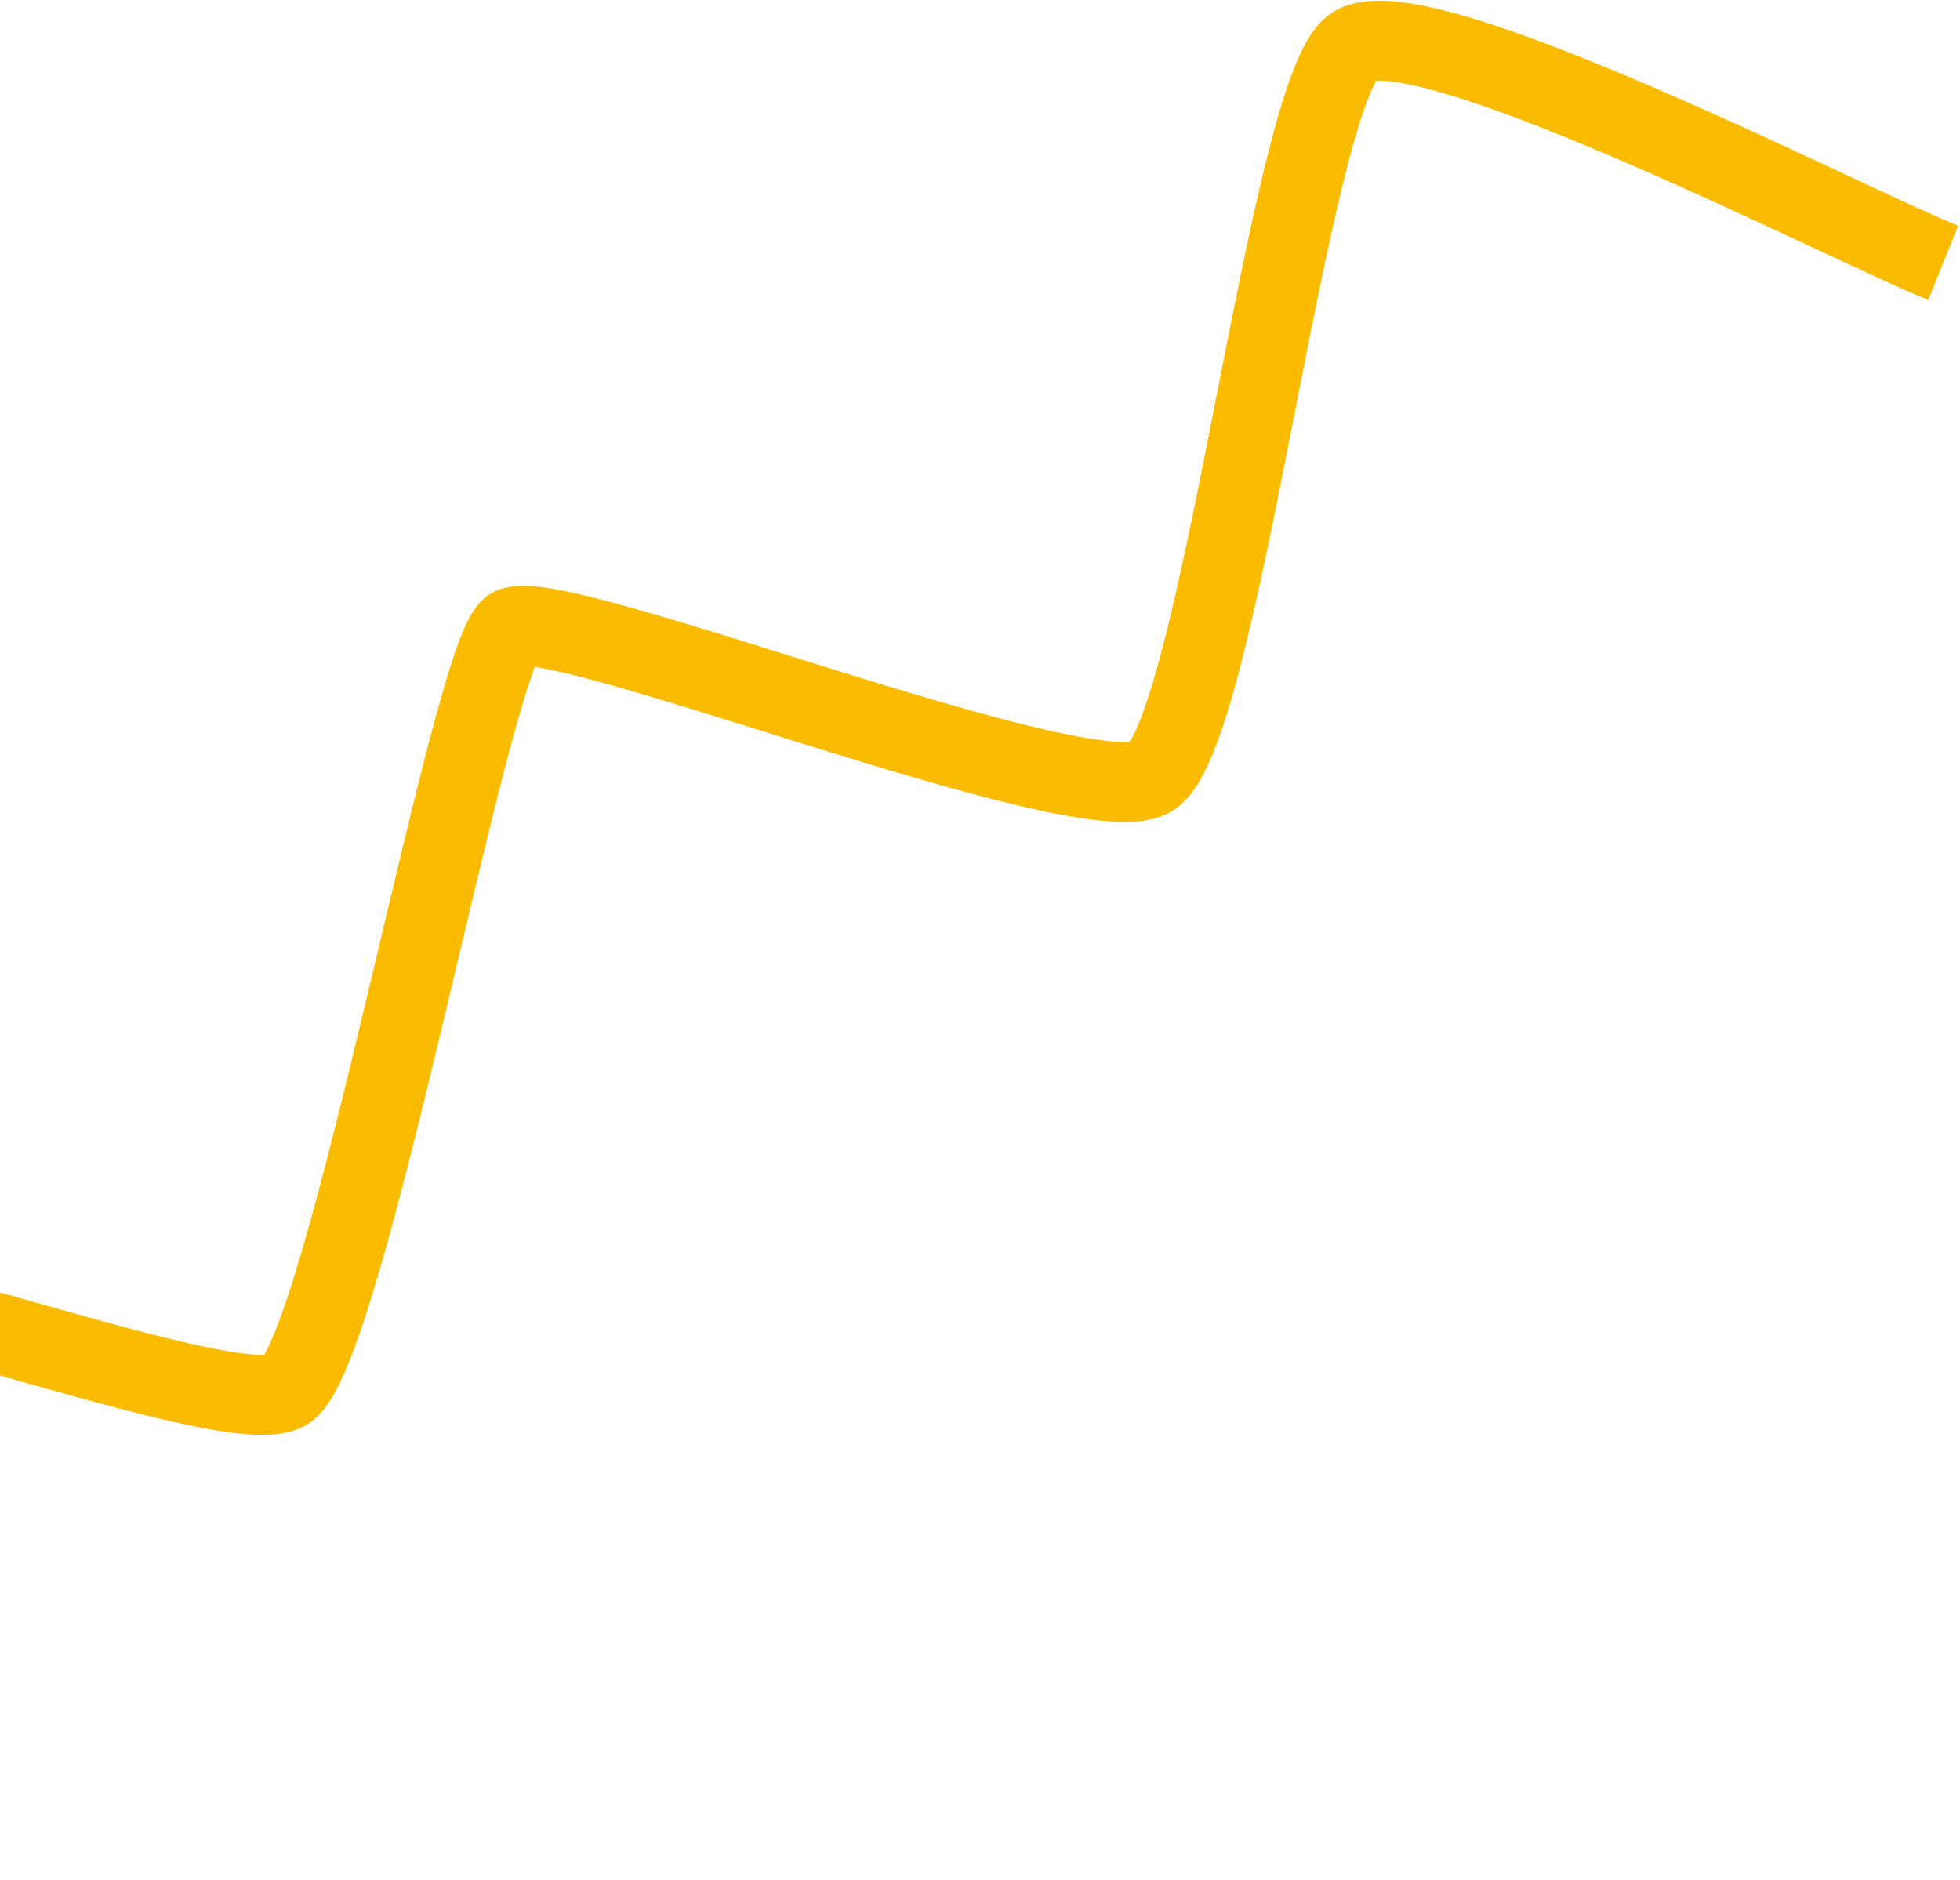
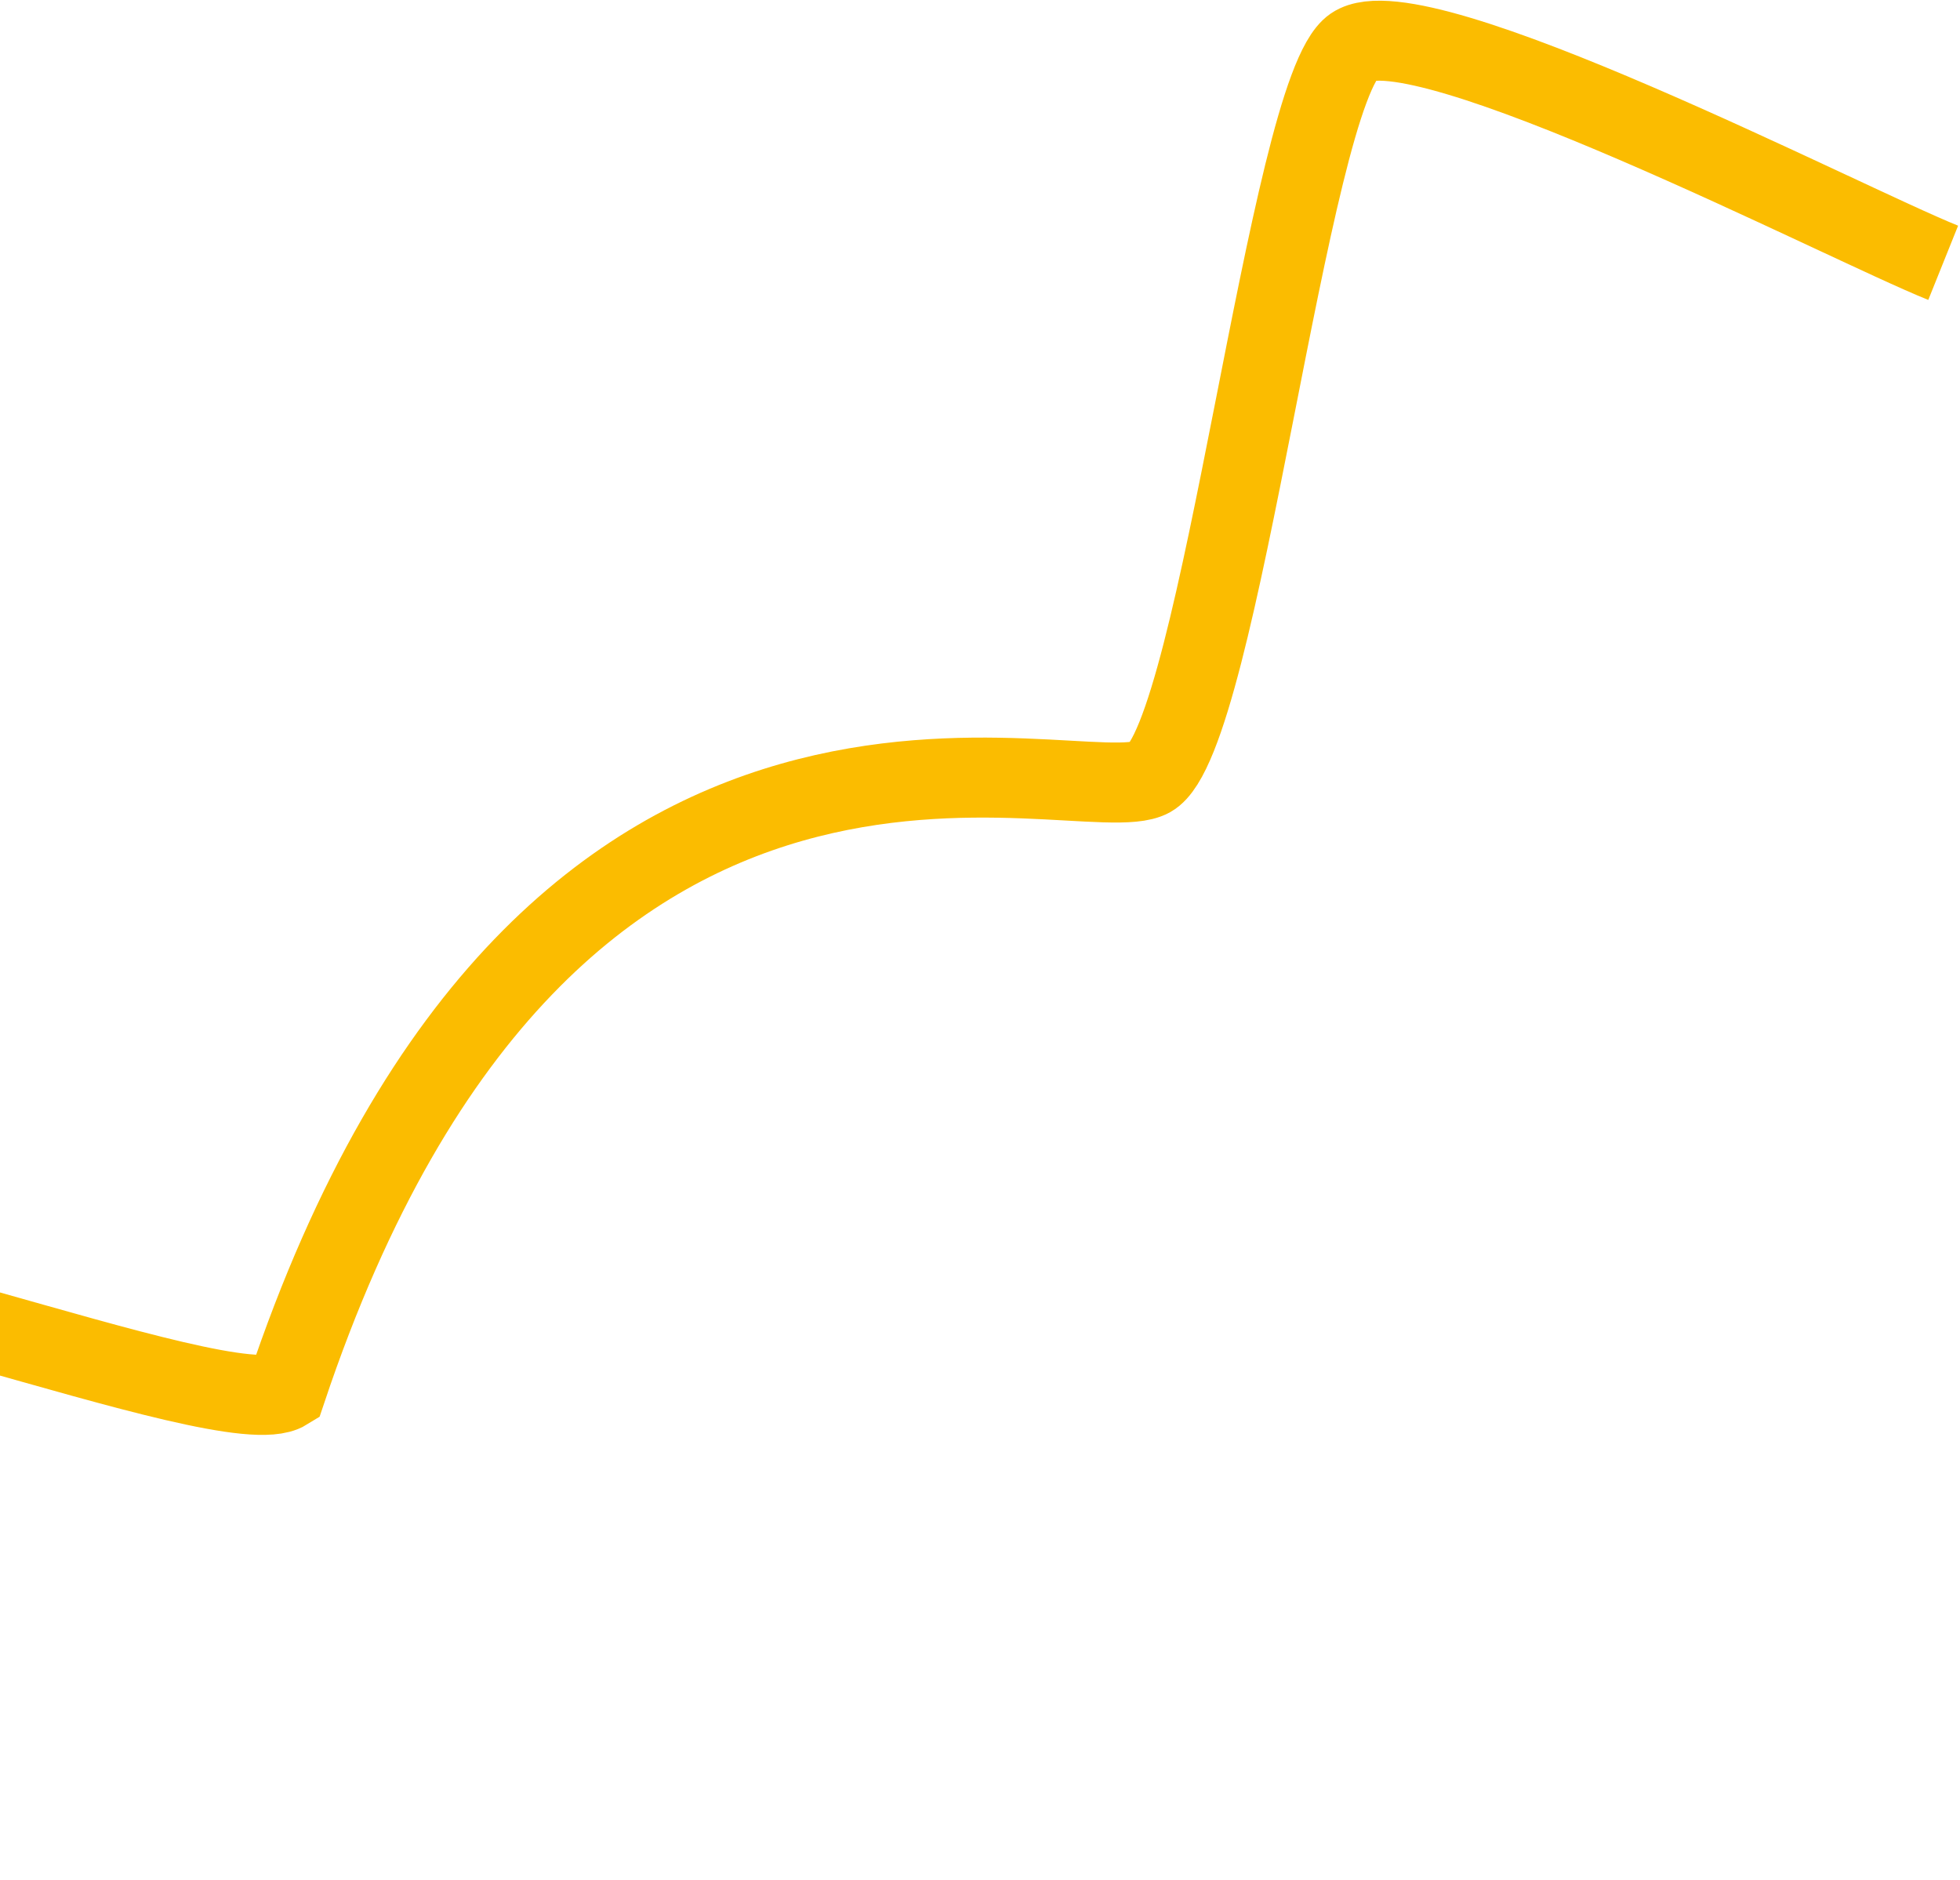
<svg xmlns="http://www.w3.org/2000/svg" width="245" height="235" viewBox="0 0 245 235" fill="none">
-   <path d="M-54.894 233.427C-53.039 227.501 -50.893 167.244 -41.711 160.205C-32.531 153.165 28.287 178.427 35.782 173.794C43.276 169.161 58.706 82.543 63.847 78.527C68.829 75.136 135.154 101.999 143.828 97.16C152.505 92.319 161.081 11.322 169.176 5.813C177.275 0.301 230.449 27.849 242.899 32.851" stroke="#FBBC00" stroke-width="10" stroke-miterlimit="10" />
+   <path d="M-54.894 233.427C-53.039 227.501 -50.893 167.244 -41.711 160.205C-32.531 153.165 28.287 178.427 35.782 173.794C68.829 75.136 135.154 101.999 143.828 97.16C152.505 92.319 161.081 11.322 169.176 5.813C177.275 0.301 230.449 27.849 242.899 32.851" stroke="#FBBC00" stroke-width="10" stroke-miterlimit="10" />
</svg>